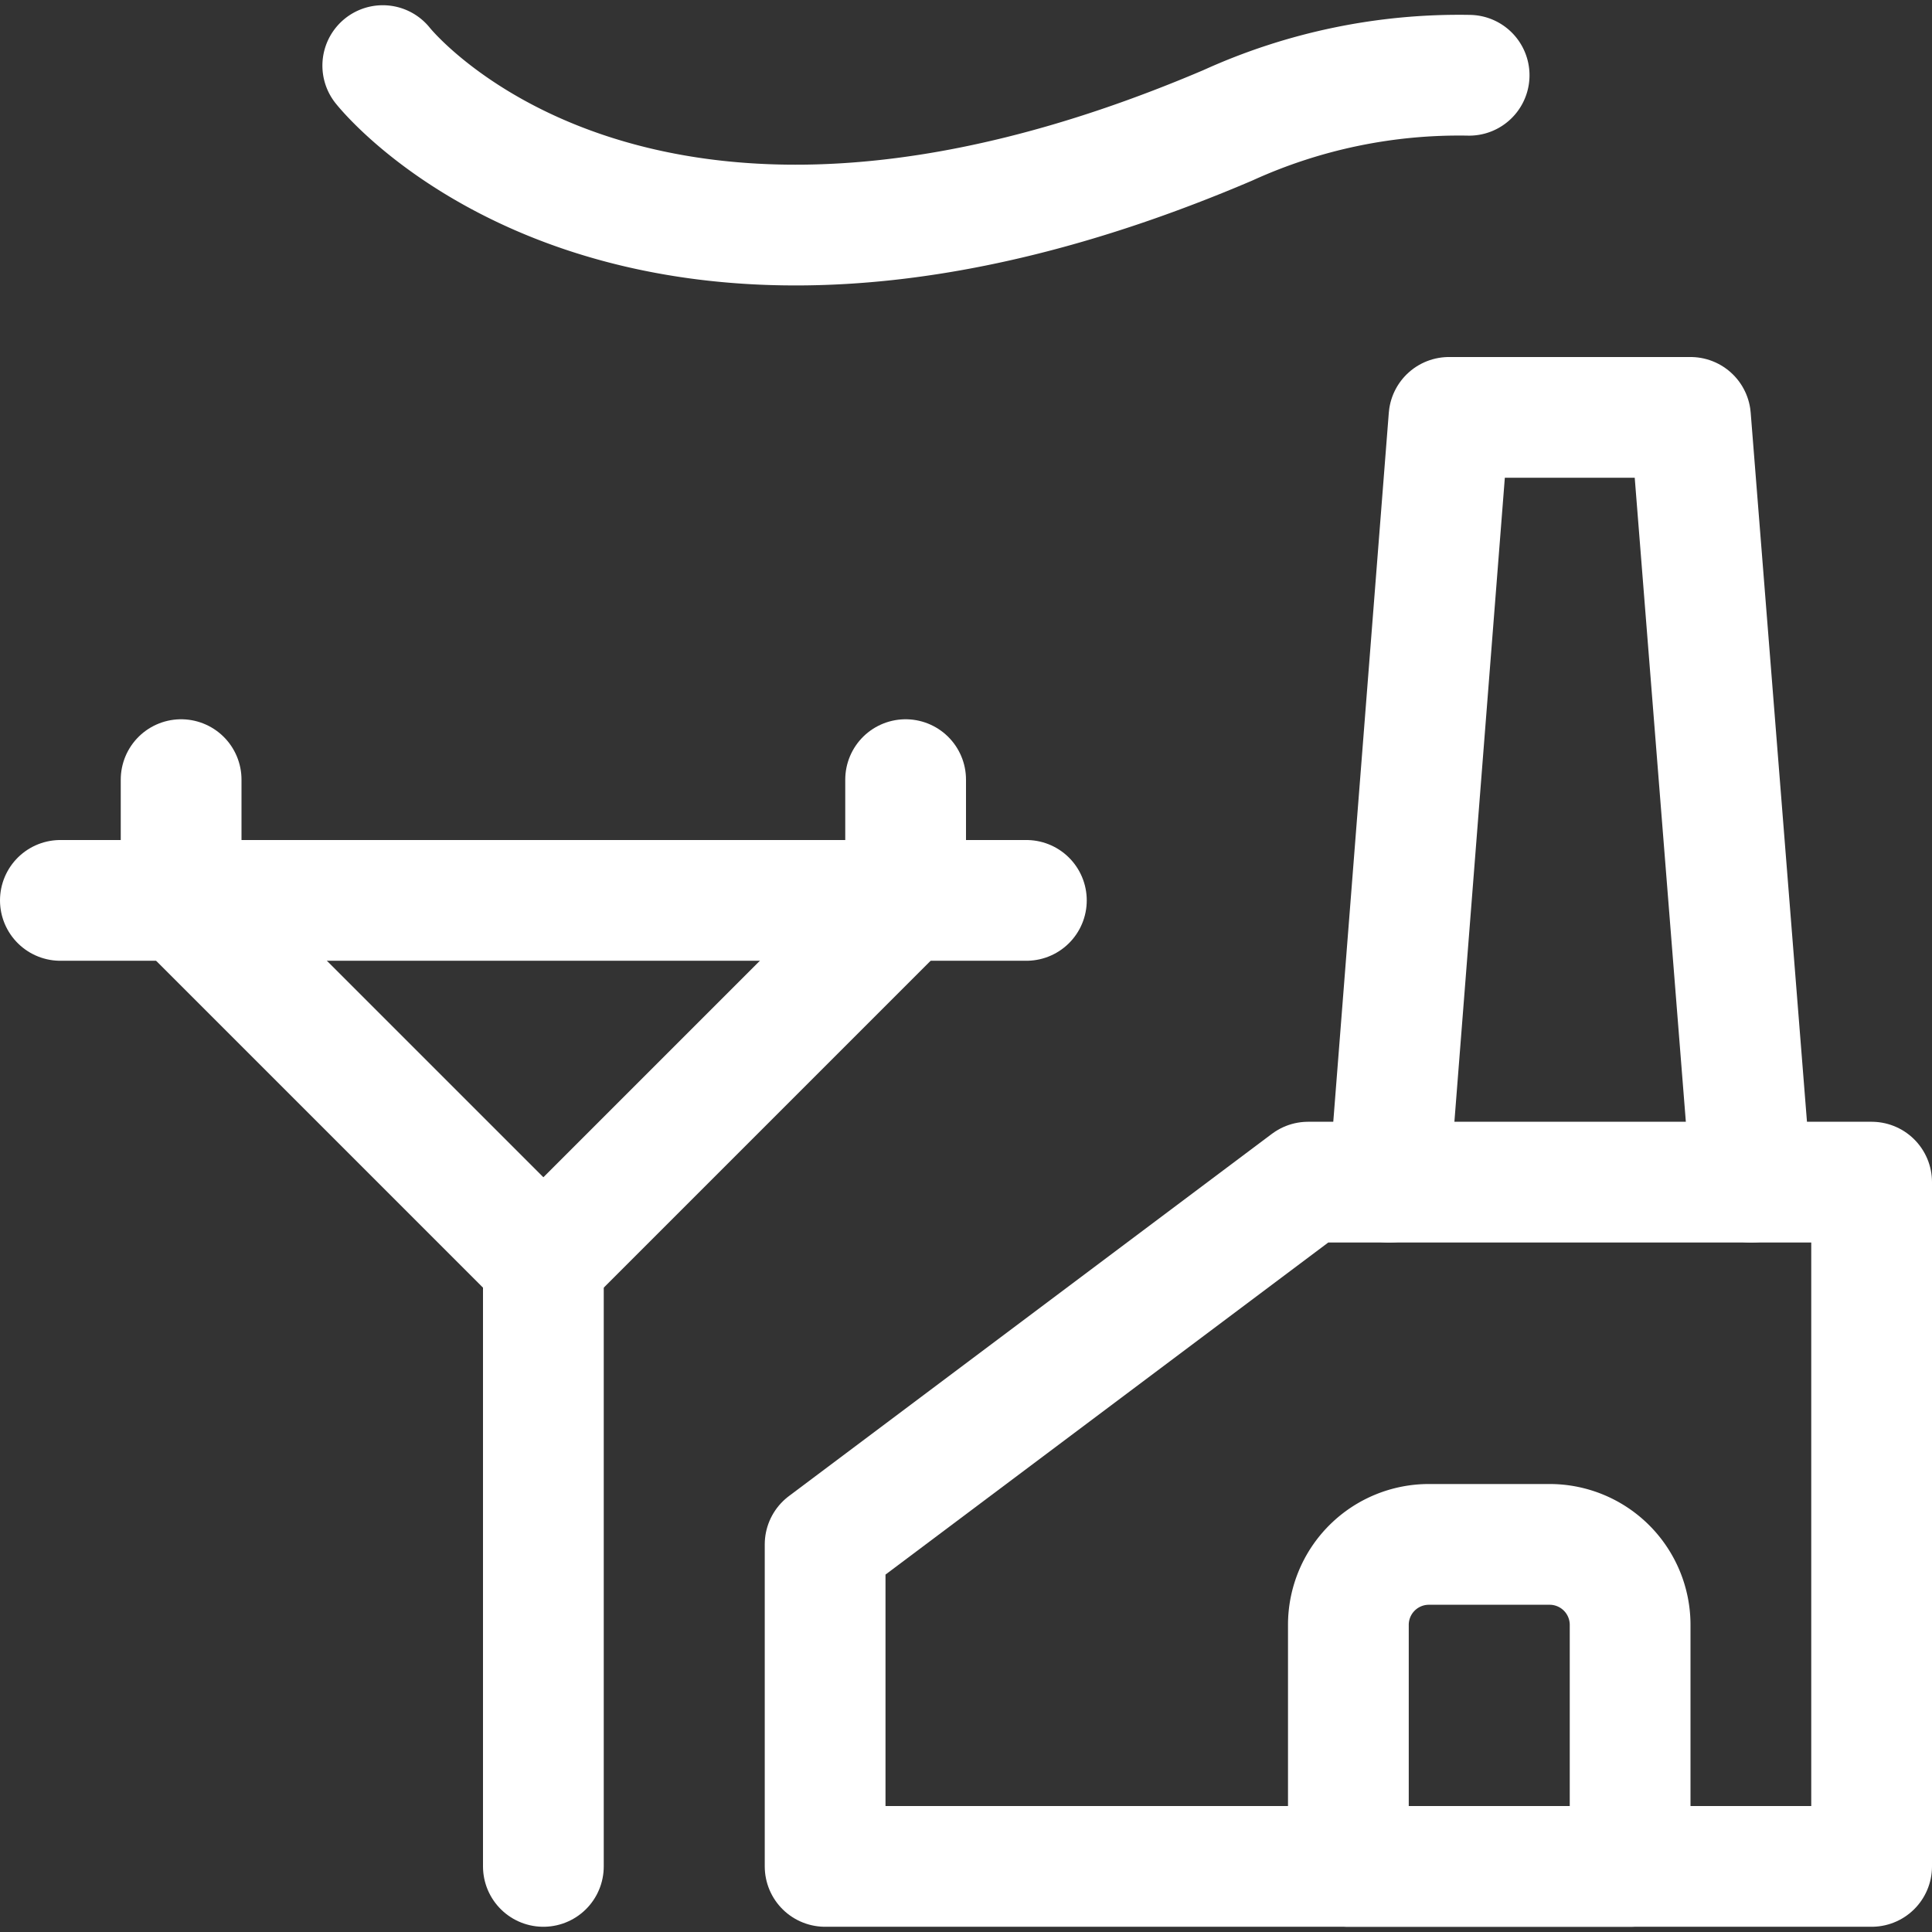
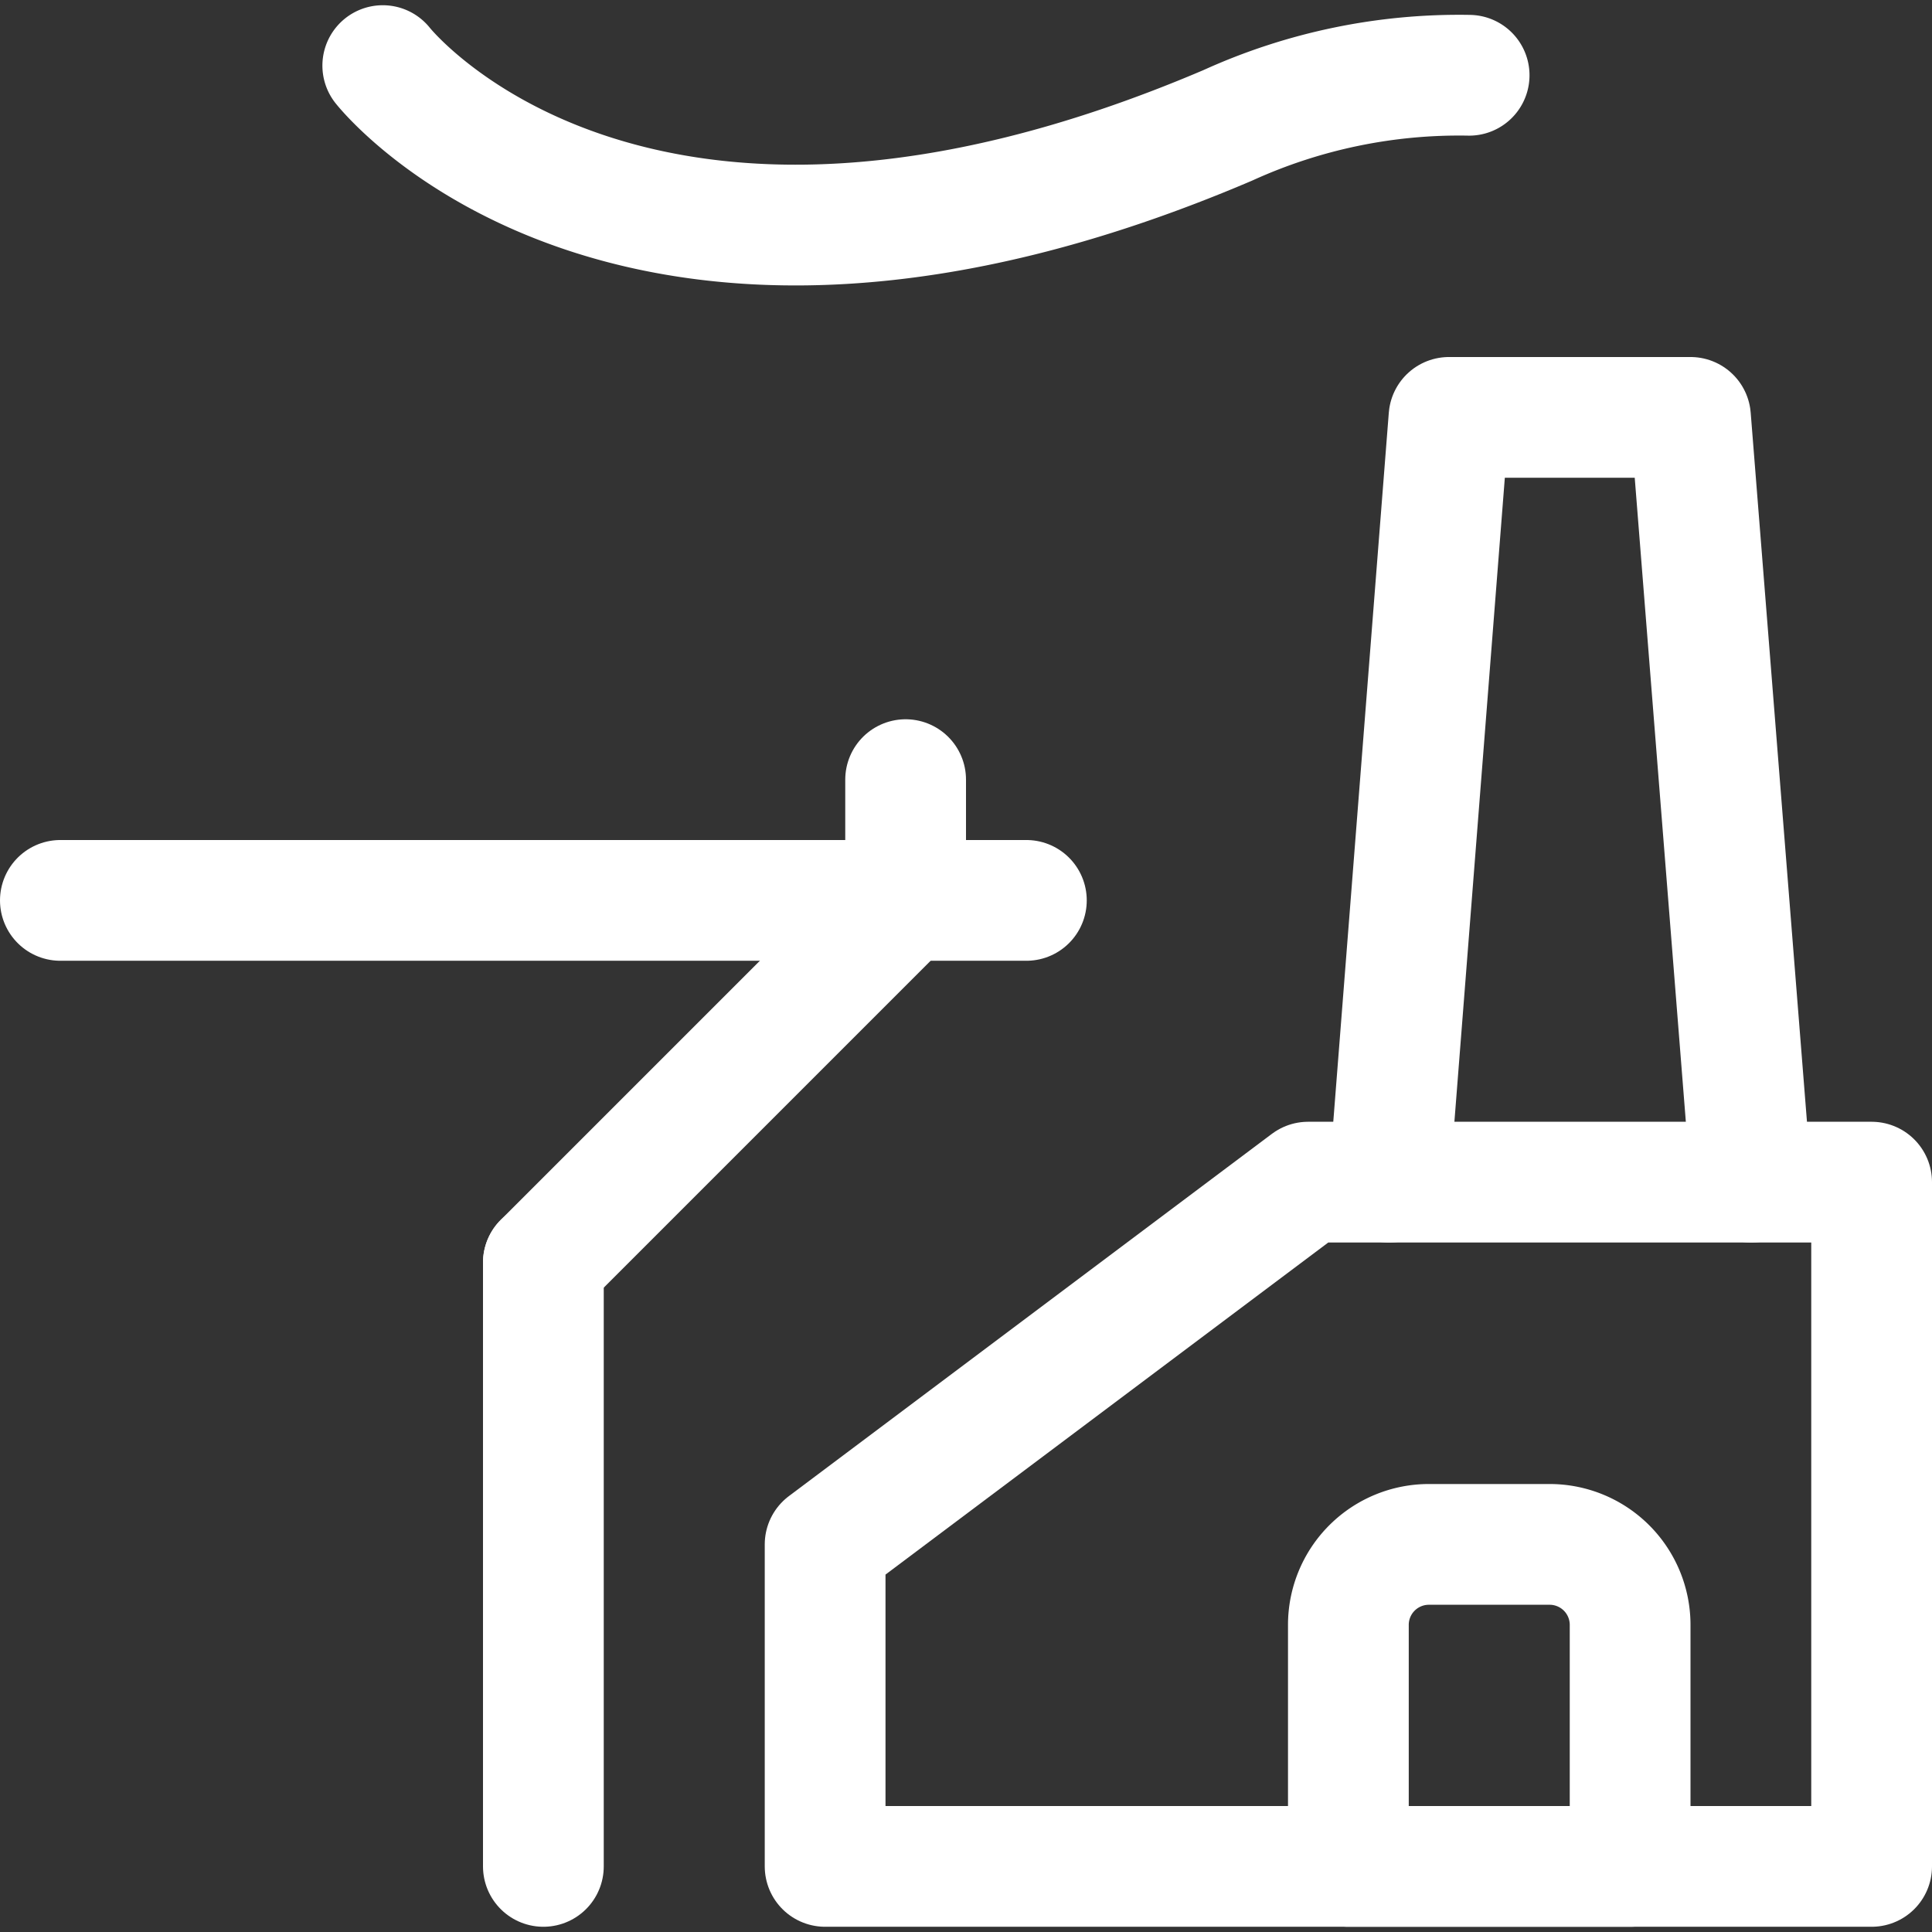
<svg xmlns="http://www.w3.org/2000/svg" viewBox="0 0 24 24" id="Factory-Building-6--Streamline-Ultimate">
  <rect x="0" y="0" width="24" height="24" fill="#333333" stroke="none" />
  <desc>
    Factory Building 6 Streamline Icon: https://streamlinehq.com
  </desc>
  <defs />
  <path d="m17.256 14.685 0.744 -9.5 3 0 0.754 9.5" fill="none" stroke="#ffffff" stroke-linecap="round" stroke-linejoin="round" stroke-width="1.5" />
  <path d="m0.75 11.185 12 0" fill="none" stroke="#ffffff" stroke-linecap="round" stroke-linejoin="round" stroke-width="1.5" />
  <path d="m6.75 15.685 0 7.5" fill="none" stroke="#ffffff" stroke-linecap="round" stroke-linejoin="round" stroke-width="1.5" />
-   <path d="m2.25 11.185 4.5 4.5" fill="none" stroke="#ffffff" stroke-linecap="round" stroke-linejoin="round" stroke-width="1.5" />
  <path d="m11.25 11.185 -4.5 4.5" fill="none" stroke="#ffffff" stroke-linecap="round" stroke-linejoin="round" stroke-width="1.5" />
-   <path d="m2.25 11.185 0 -1.5" fill="none" stroke="#ffffff" stroke-linecap="round" stroke-linejoin="round" stroke-width="1.5" />
  <path d="m11.25 11.185 0 -1.5" fill="none" stroke="#ffffff" stroke-linecap="round" stroke-linejoin="round" stroke-width="1.5" />
  <path d="m23.25 23.185 -13 0 0 -4 6 -4.5 7 0 0 8.5z" fill="none" stroke="#ffffff" stroke-linecap="round" stroke-linejoin="round" stroke-width="1.5" />
  <path d="M18.25 0.935a6.931 6.931 0 0 0 -2.995 0.621c-7.43 3.171 -10.5 -0.741 -10.5 -0.741" fill="none" stroke="#ffffff" stroke-linecap="round" stroke-linejoin="round" stroke-width="1.5" />
  <path d="M17.75 19.185h1.5a1 1 0 0 1 1 1v3l0 0h-3.5l0 0v-3a1 1 0 0 1 1 -1Z" fill="none" stroke="#ffffff" stroke-linecap="round" stroke-linejoin="round" stroke-width="1.5" />
</svg>